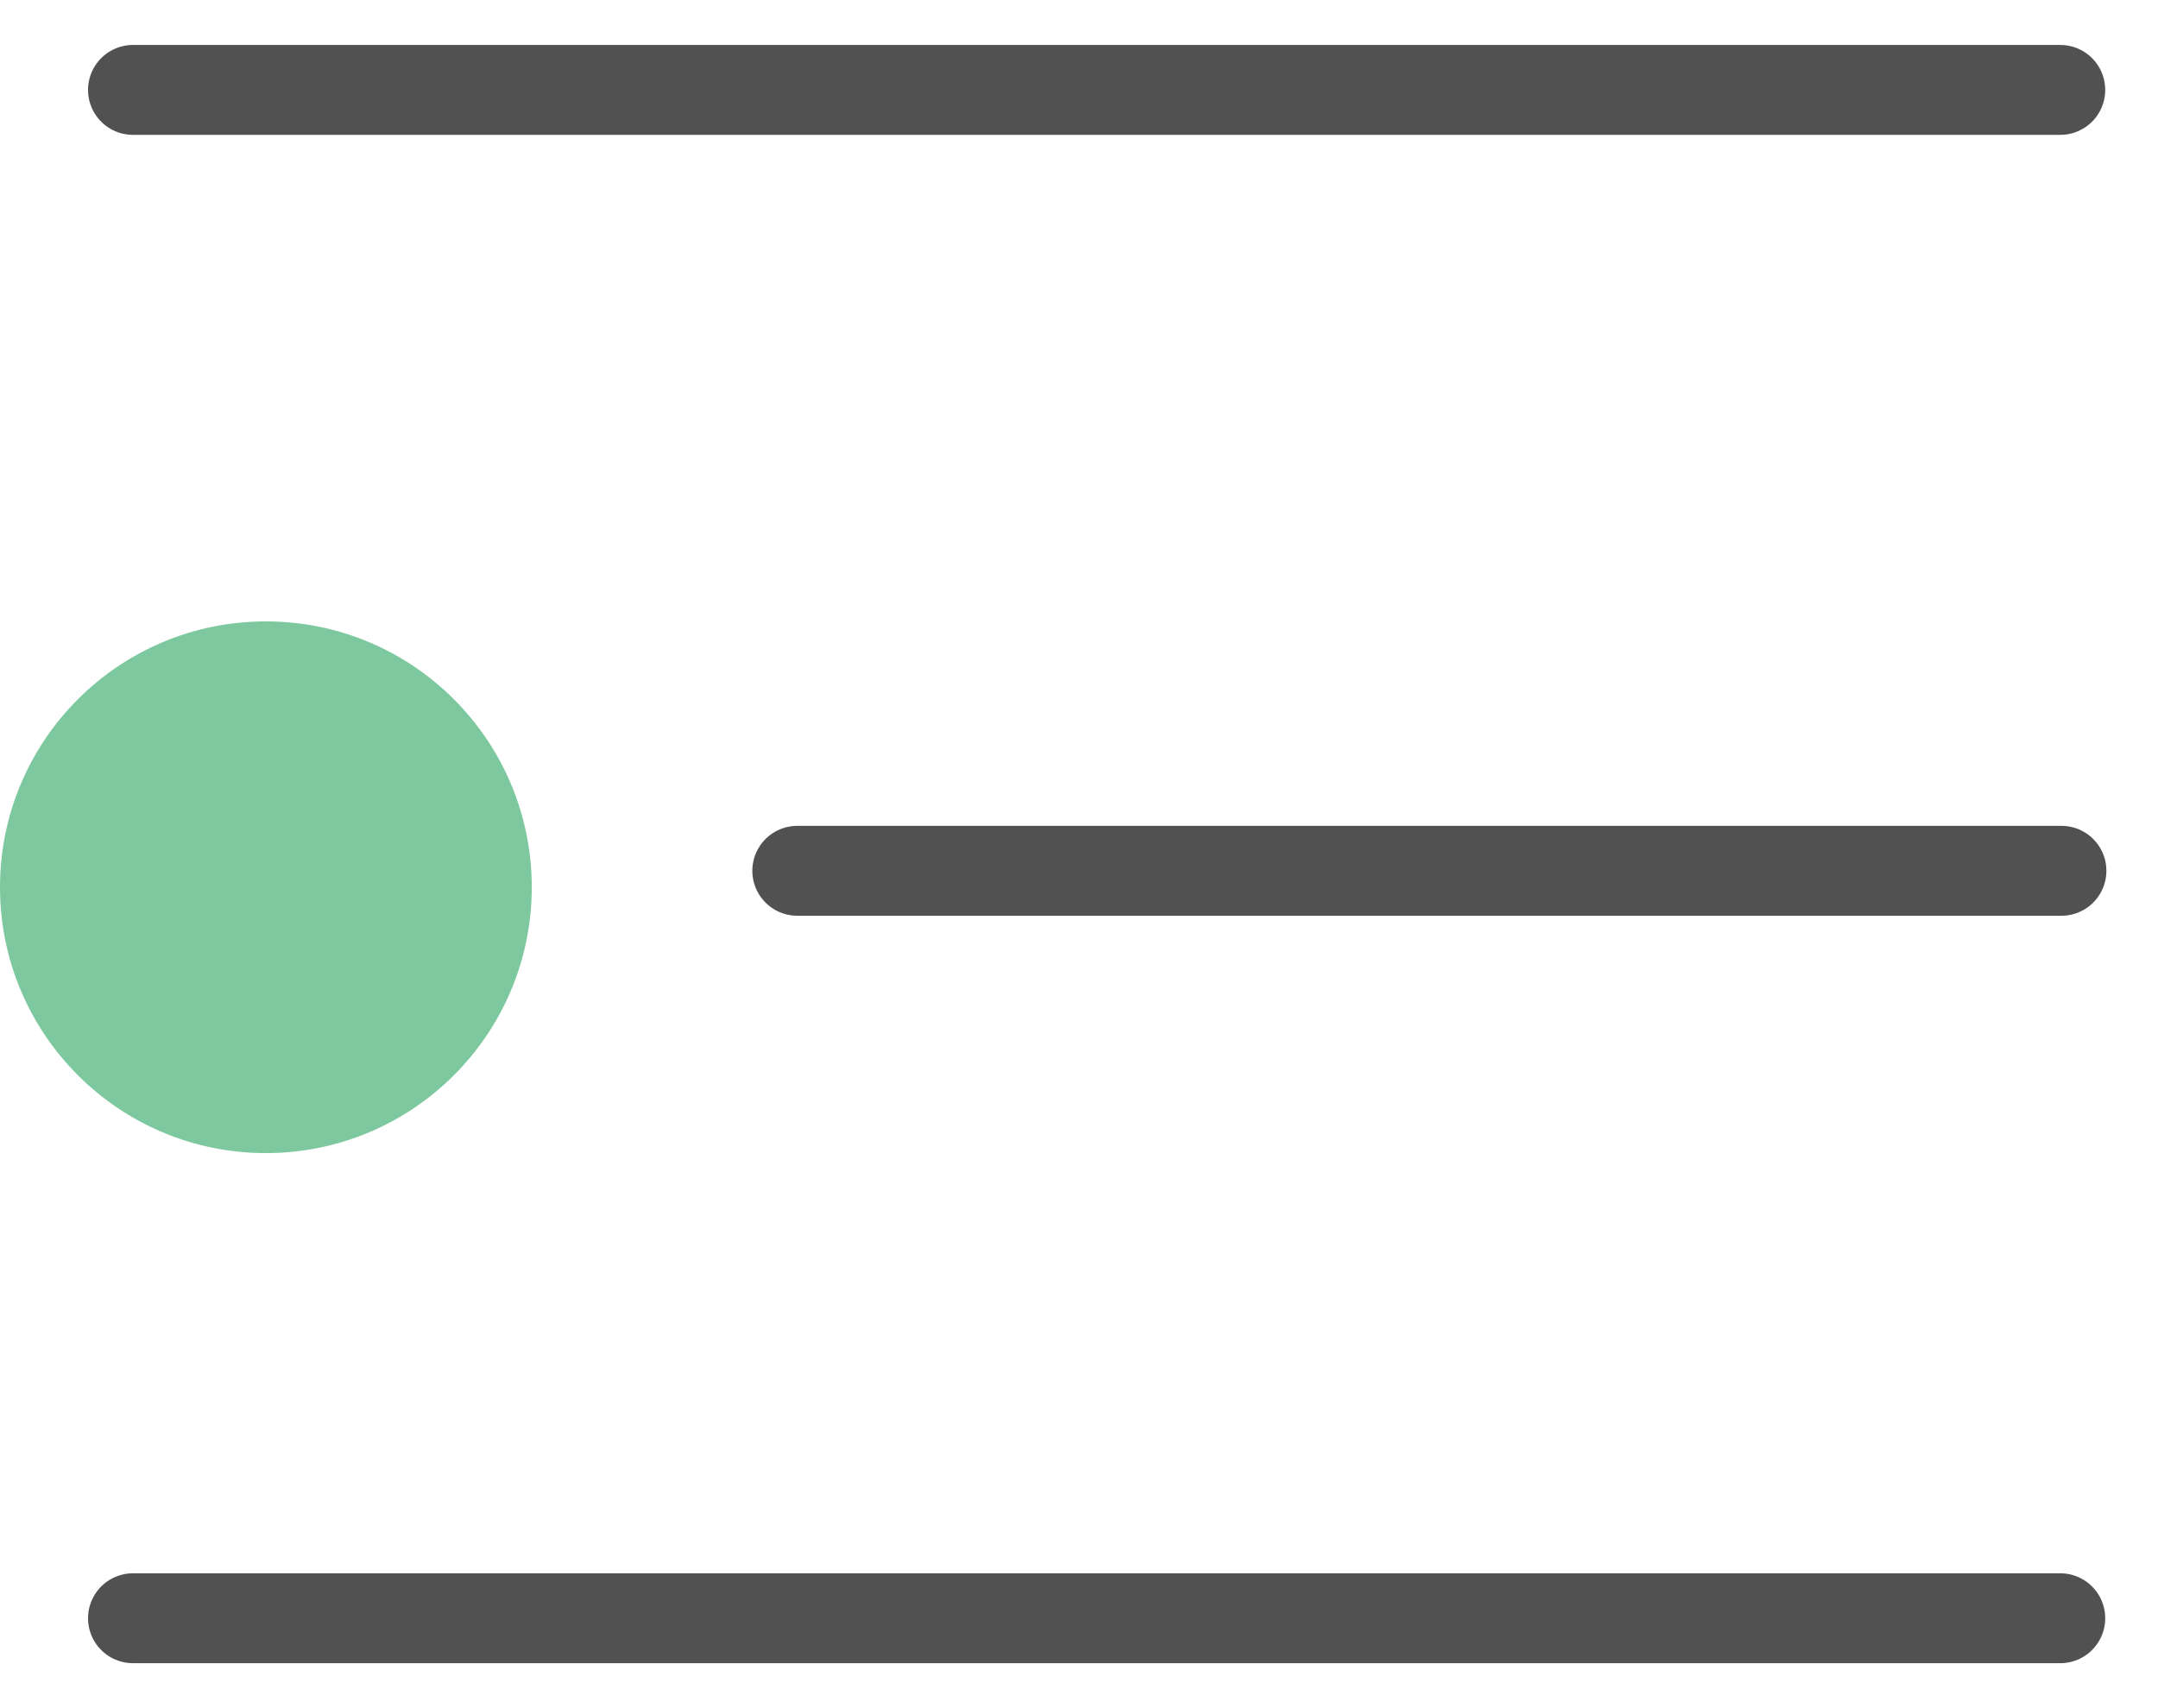
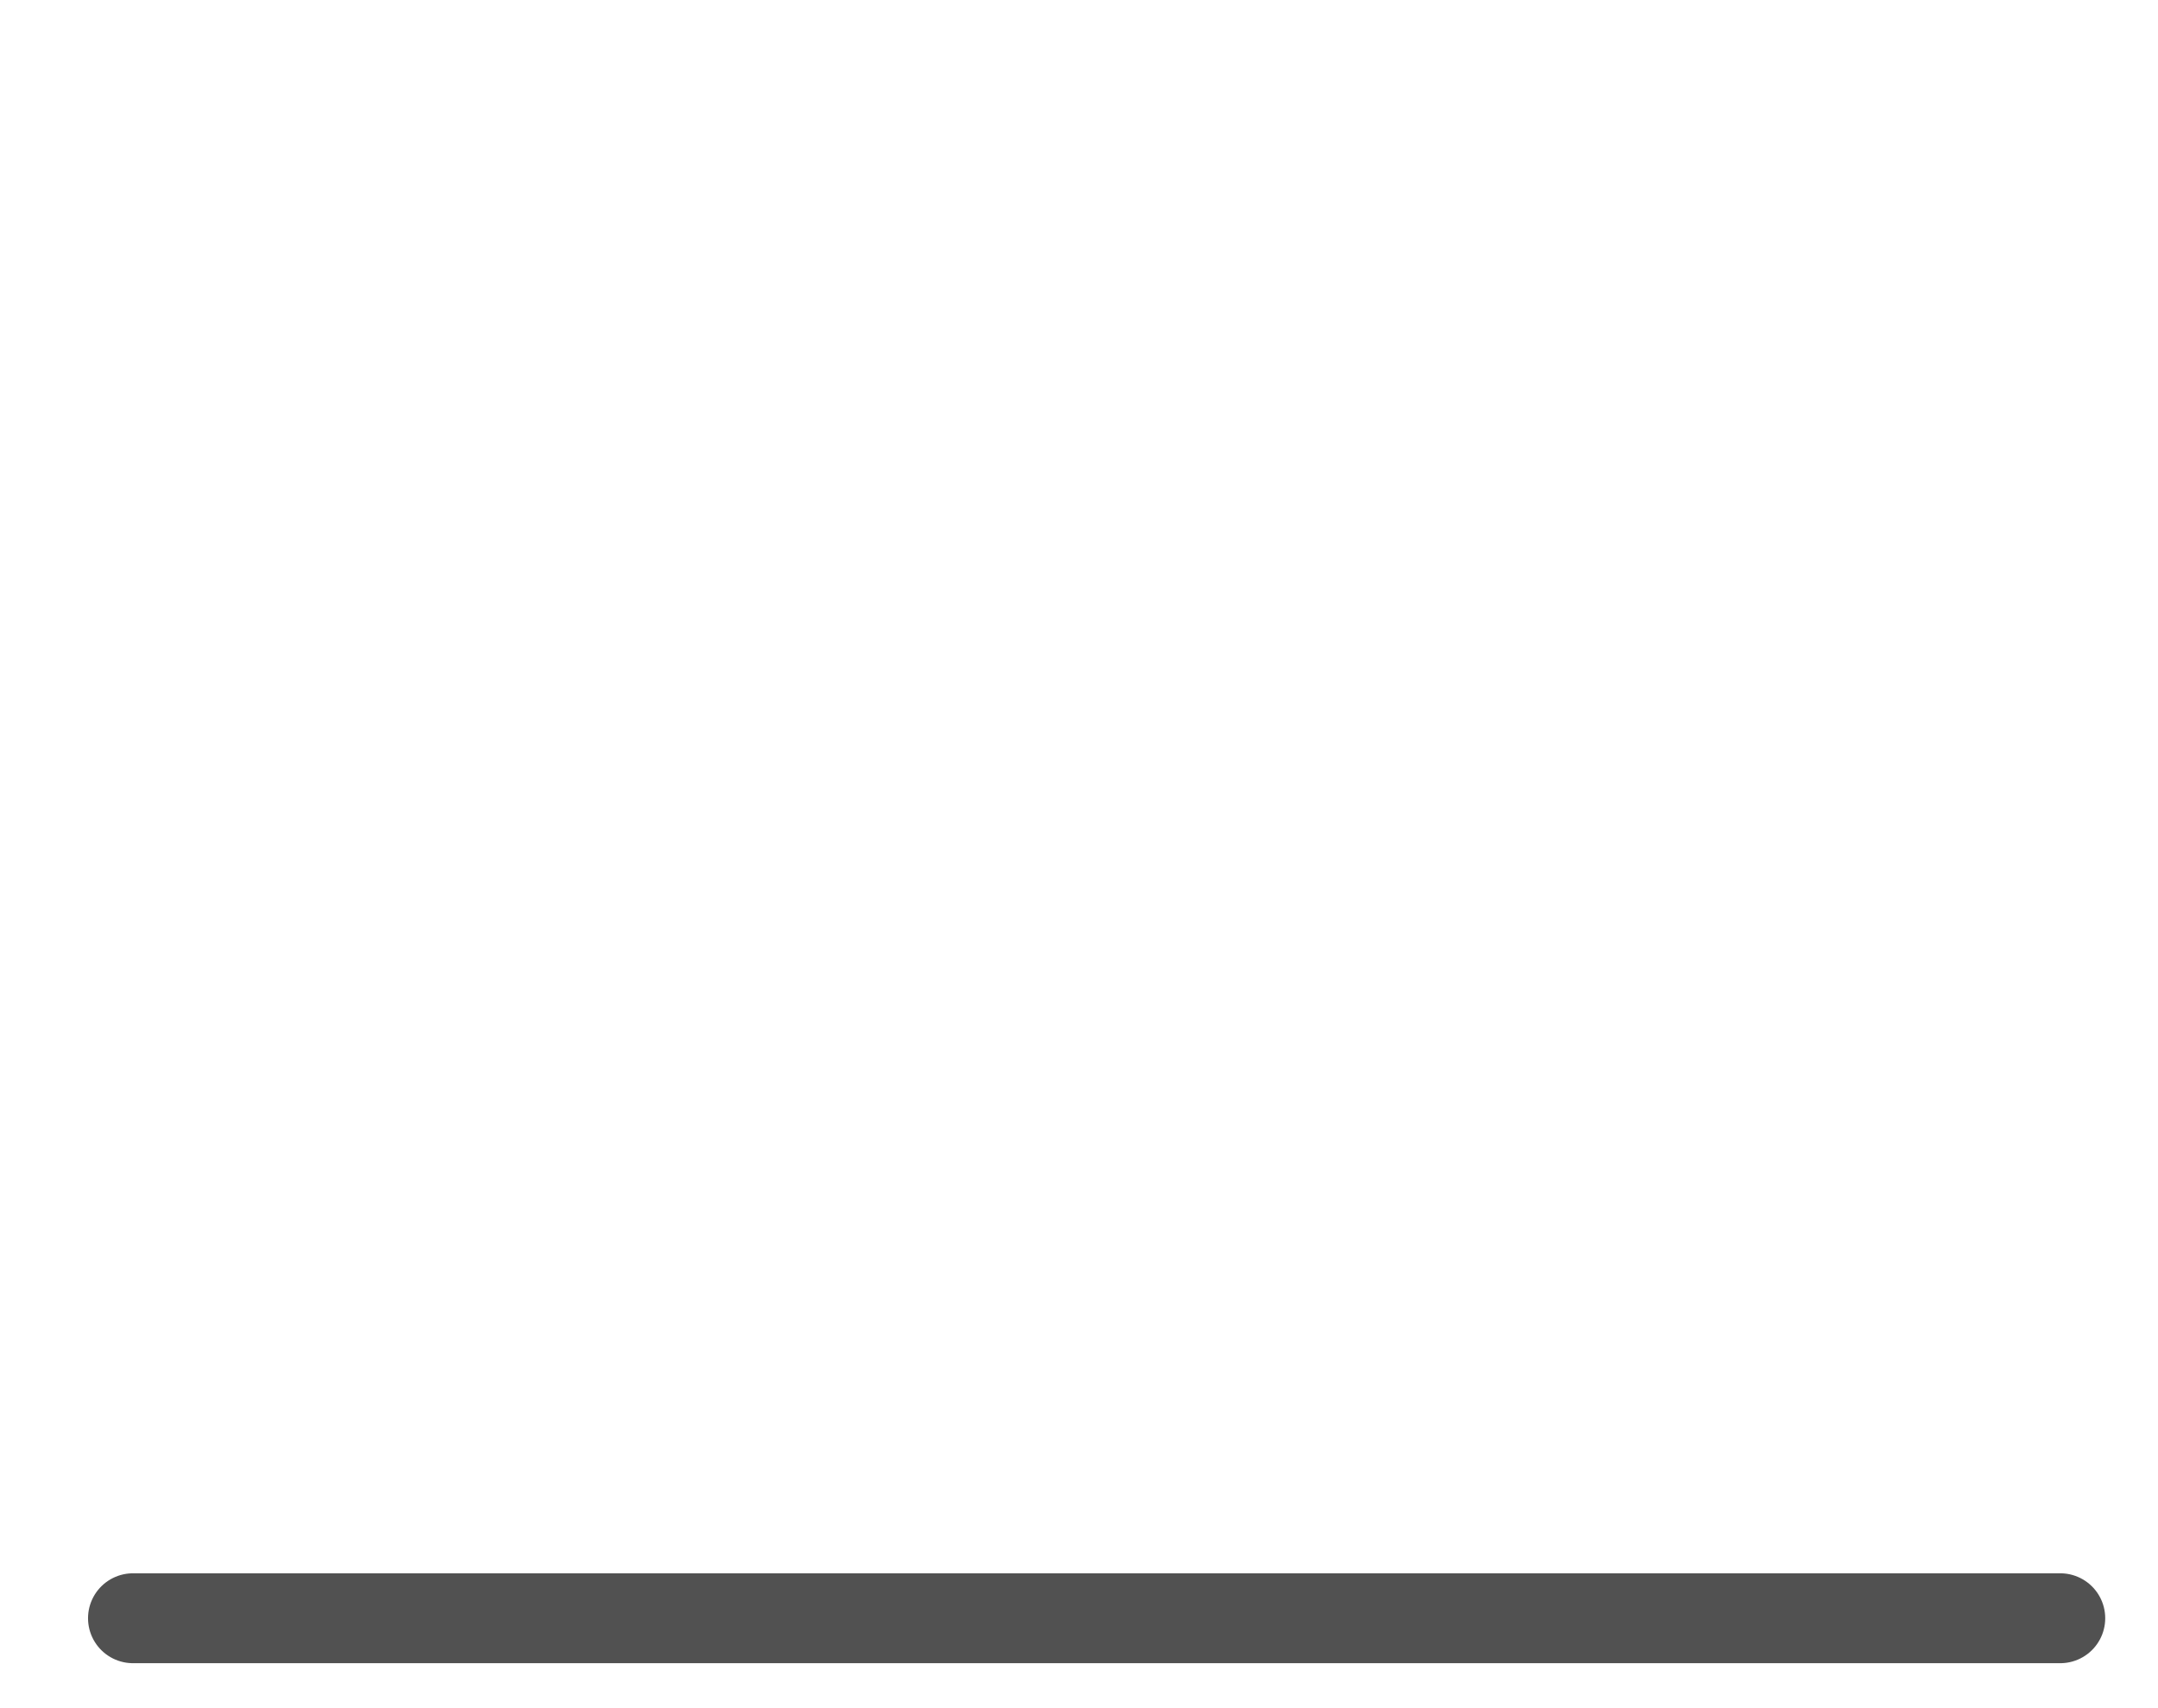
<svg xmlns="http://www.w3.org/2000/svg" width="24" height="19" viewBox="0 0 24 19" fill="none">
-   <path d="M1.479 1H22.913" stroke="#515151" stroke-linecap="round" />
-   <path d="M8.867 9.686H22.926" stroke="#515151" stroke-linecap="round" />
  <path d="M1.479 18H22.913" stroke="#515151" stroke-linecap="round" />
-   <circle cx="2.957" cy="9.869" r="2.957" fill="#7DC89E" />
</svg>